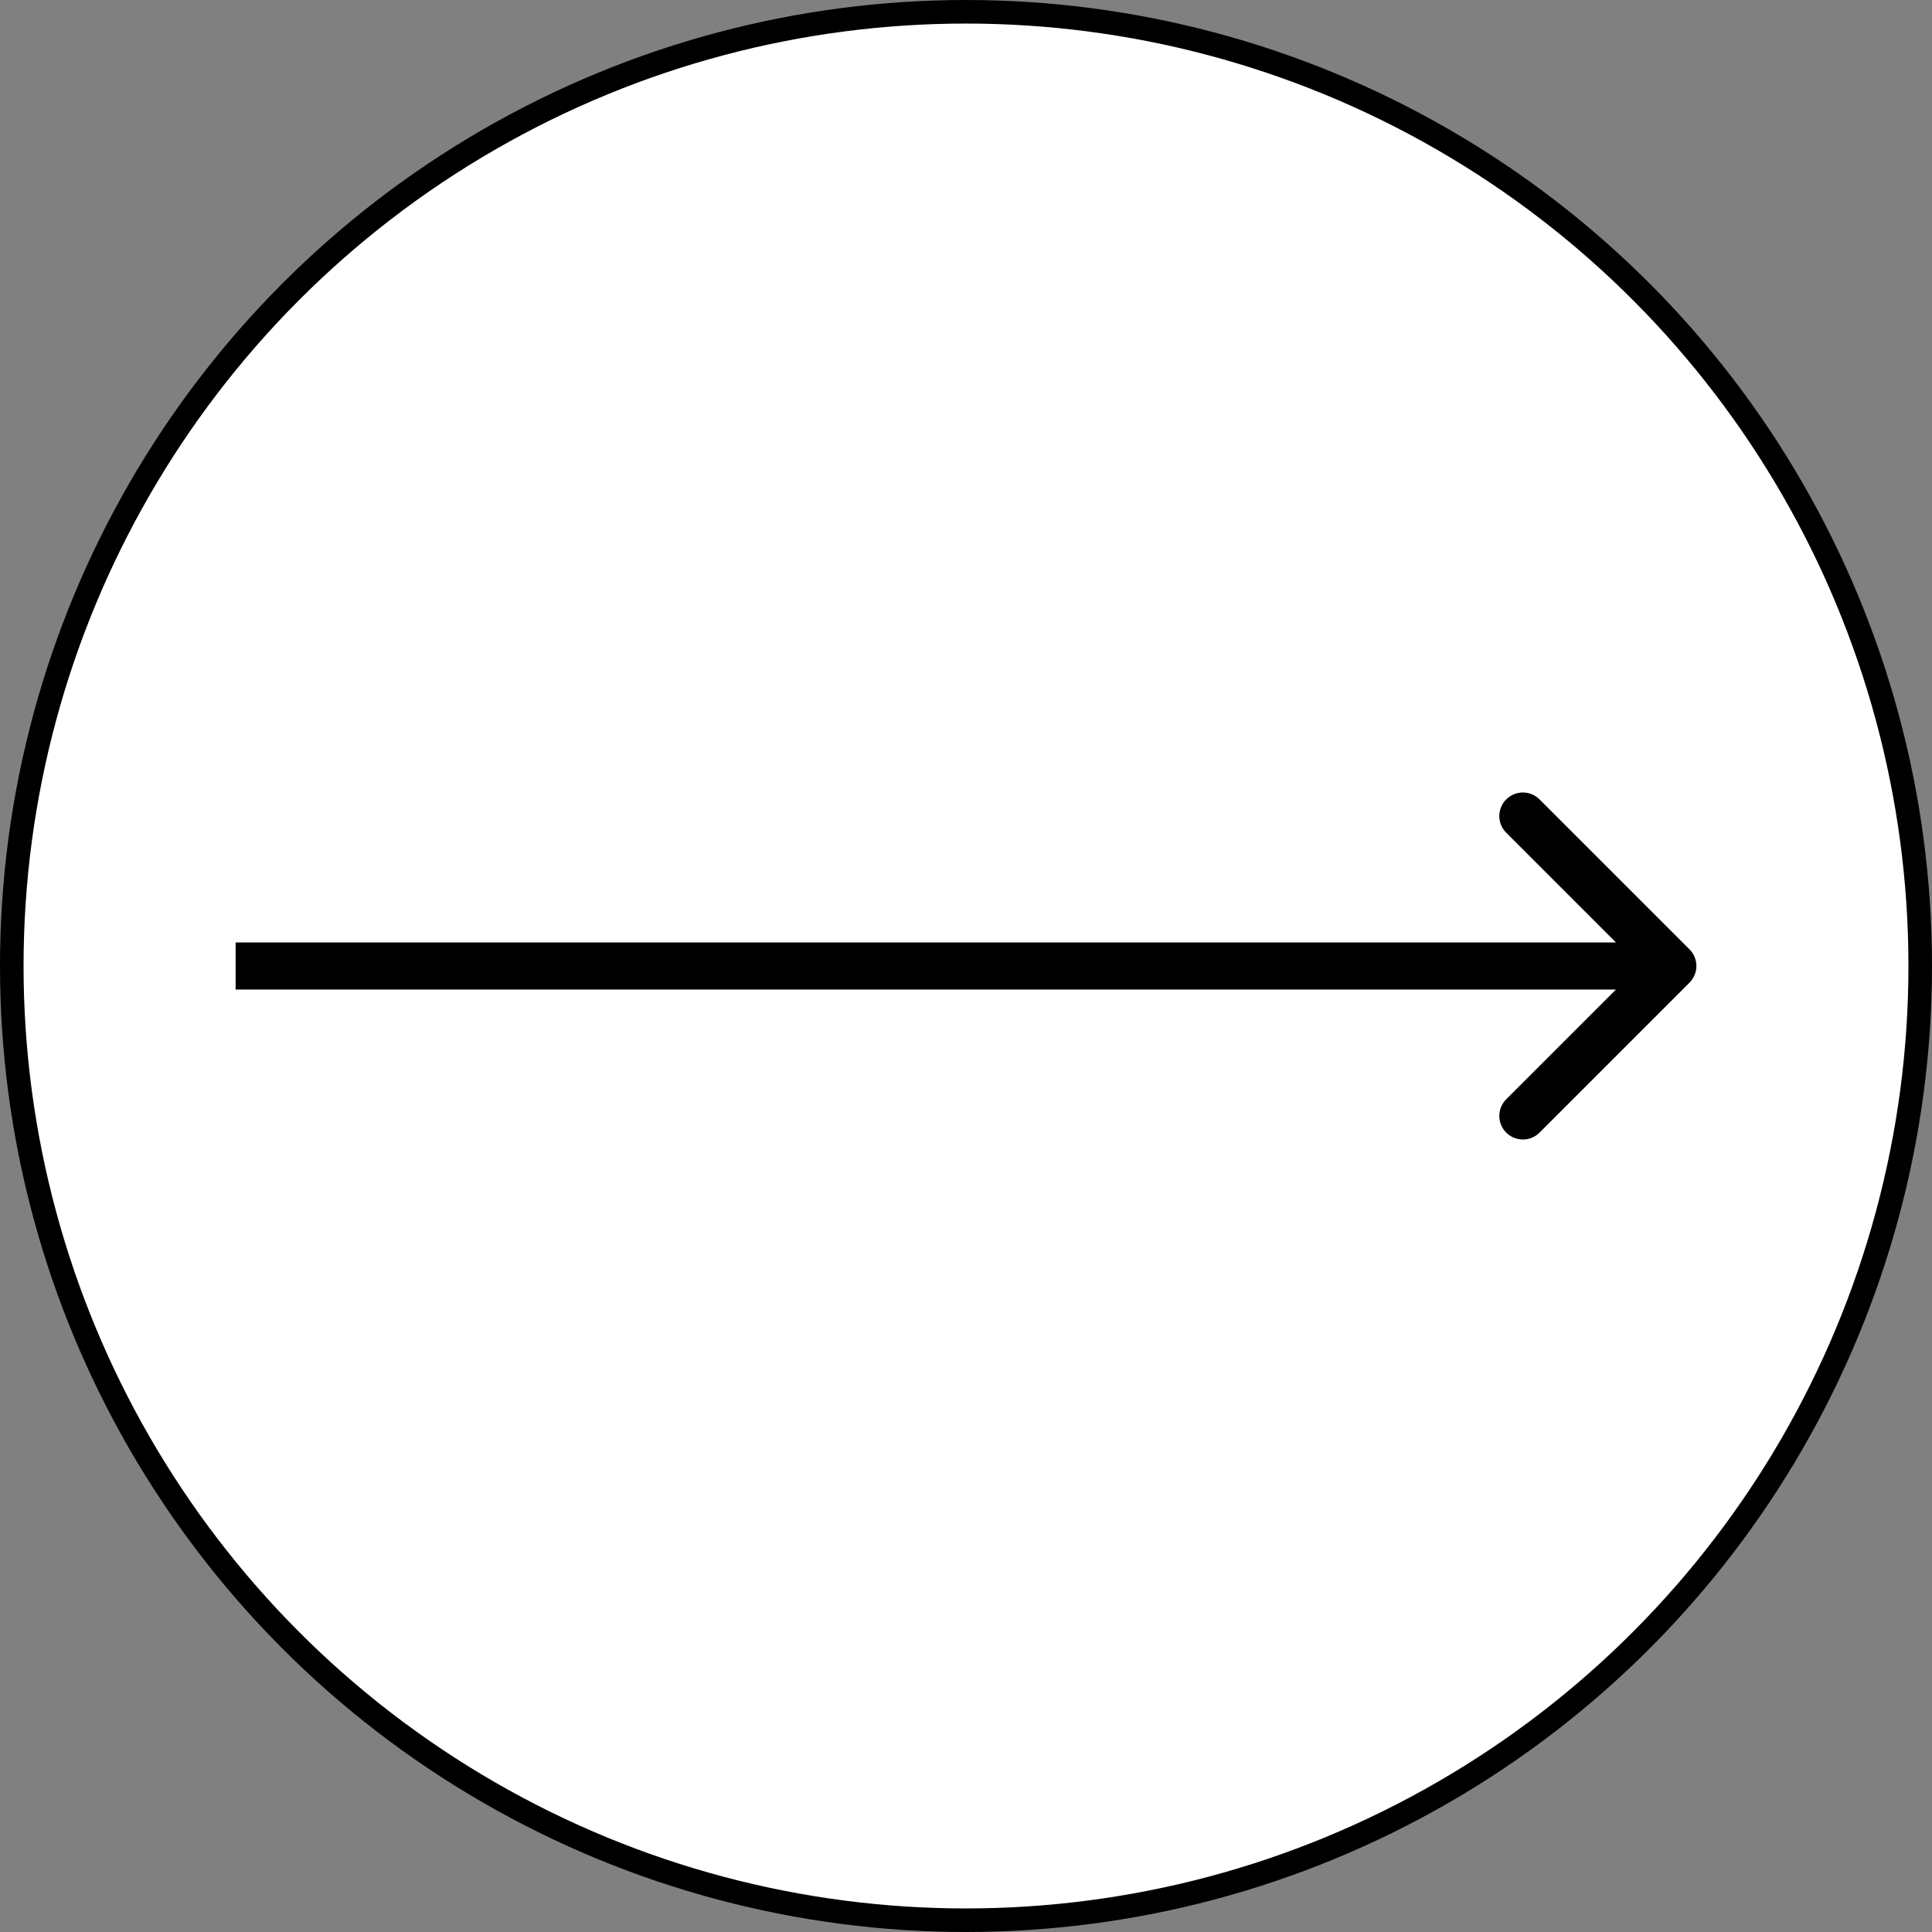
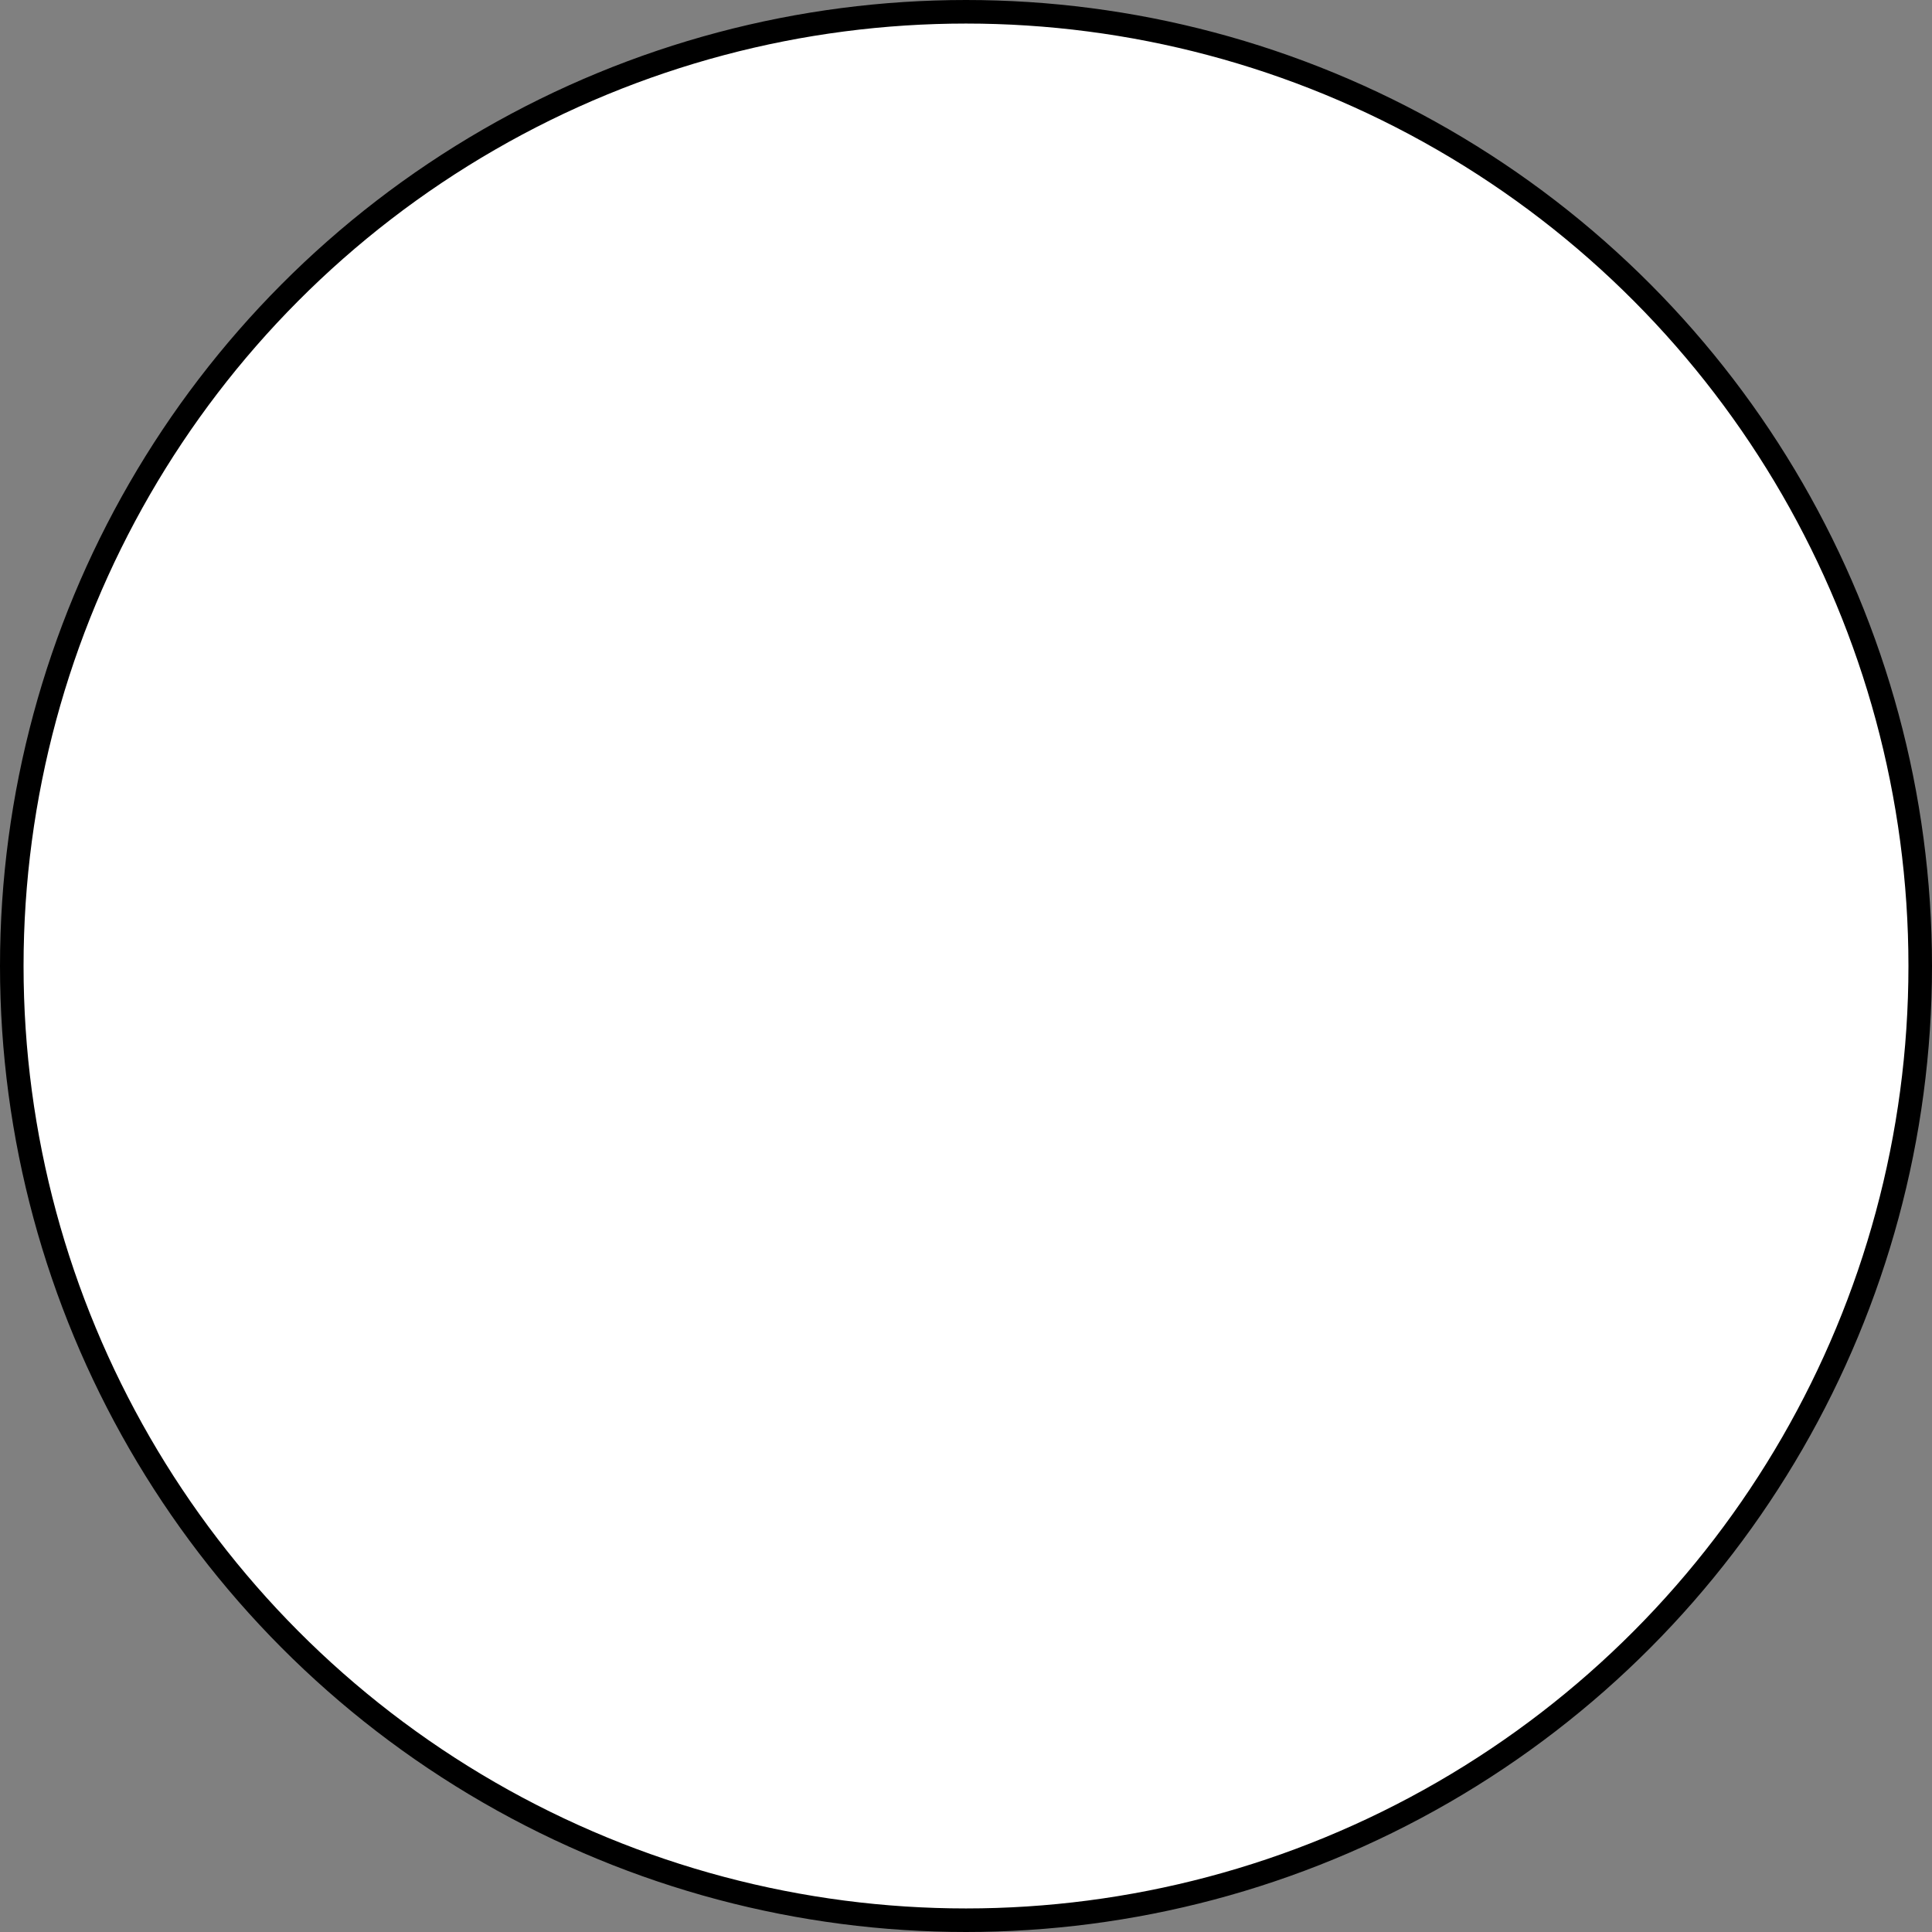
<svg xmlns="http://www.w3.org/2000/svg" width="82" height="82" viewBox="0 0 82 82" fill="none">
  <rect x="0" y="0" width="82" height="82" fill="#808080" stroke="none" />
  <circle cx="41" cy="41" r="40.5" fill="white" stroke="black" />
-   <path d="M71.707 41.707C72.098 41.317 72.098 40.683 71.707 40.293L65.343 33.929C64.953 33.538 64.32 33.538 63.929 33.929C63.538 34.319 63.538 34.953 63.929 35.343L69.586 41L63.929 46.657C63.538 47.047 63.538 47.681 63.929 48.071C64.32 48.462 64.953 48.462 65.343 48.071L71.707 41.707ZM10 41V42H71V41V40H10V41Z" fill="black" />
</svg>